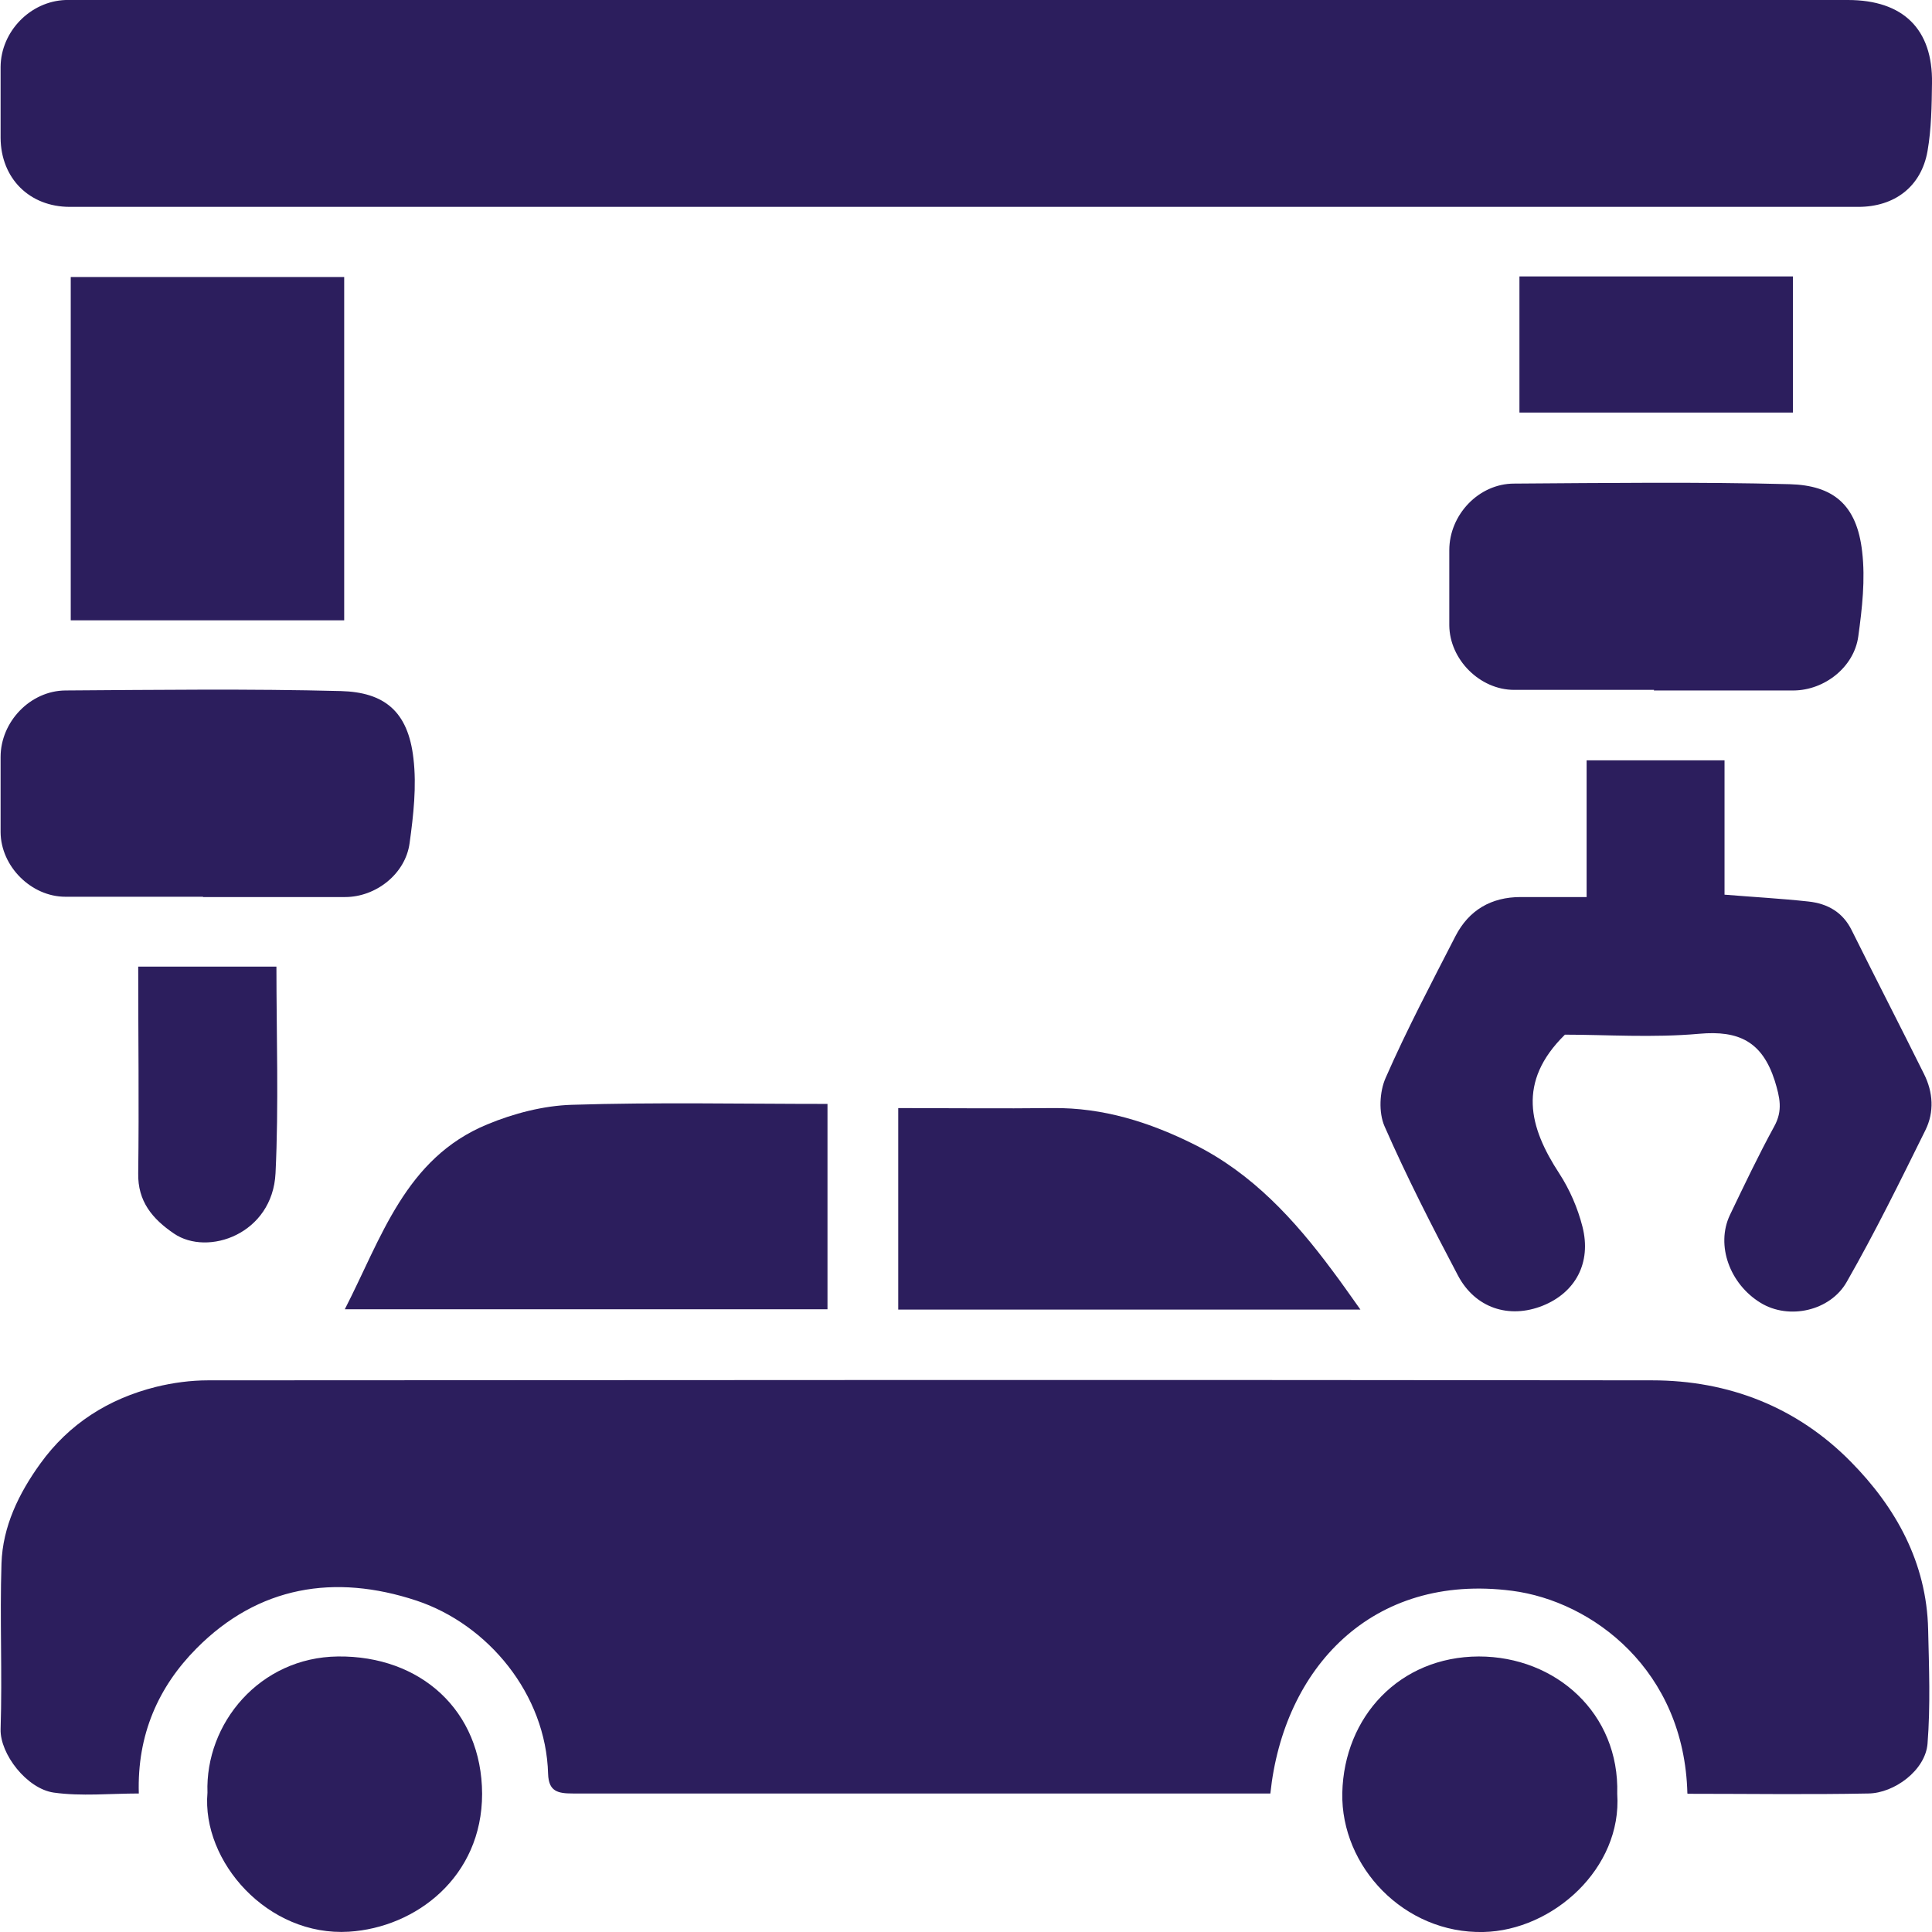
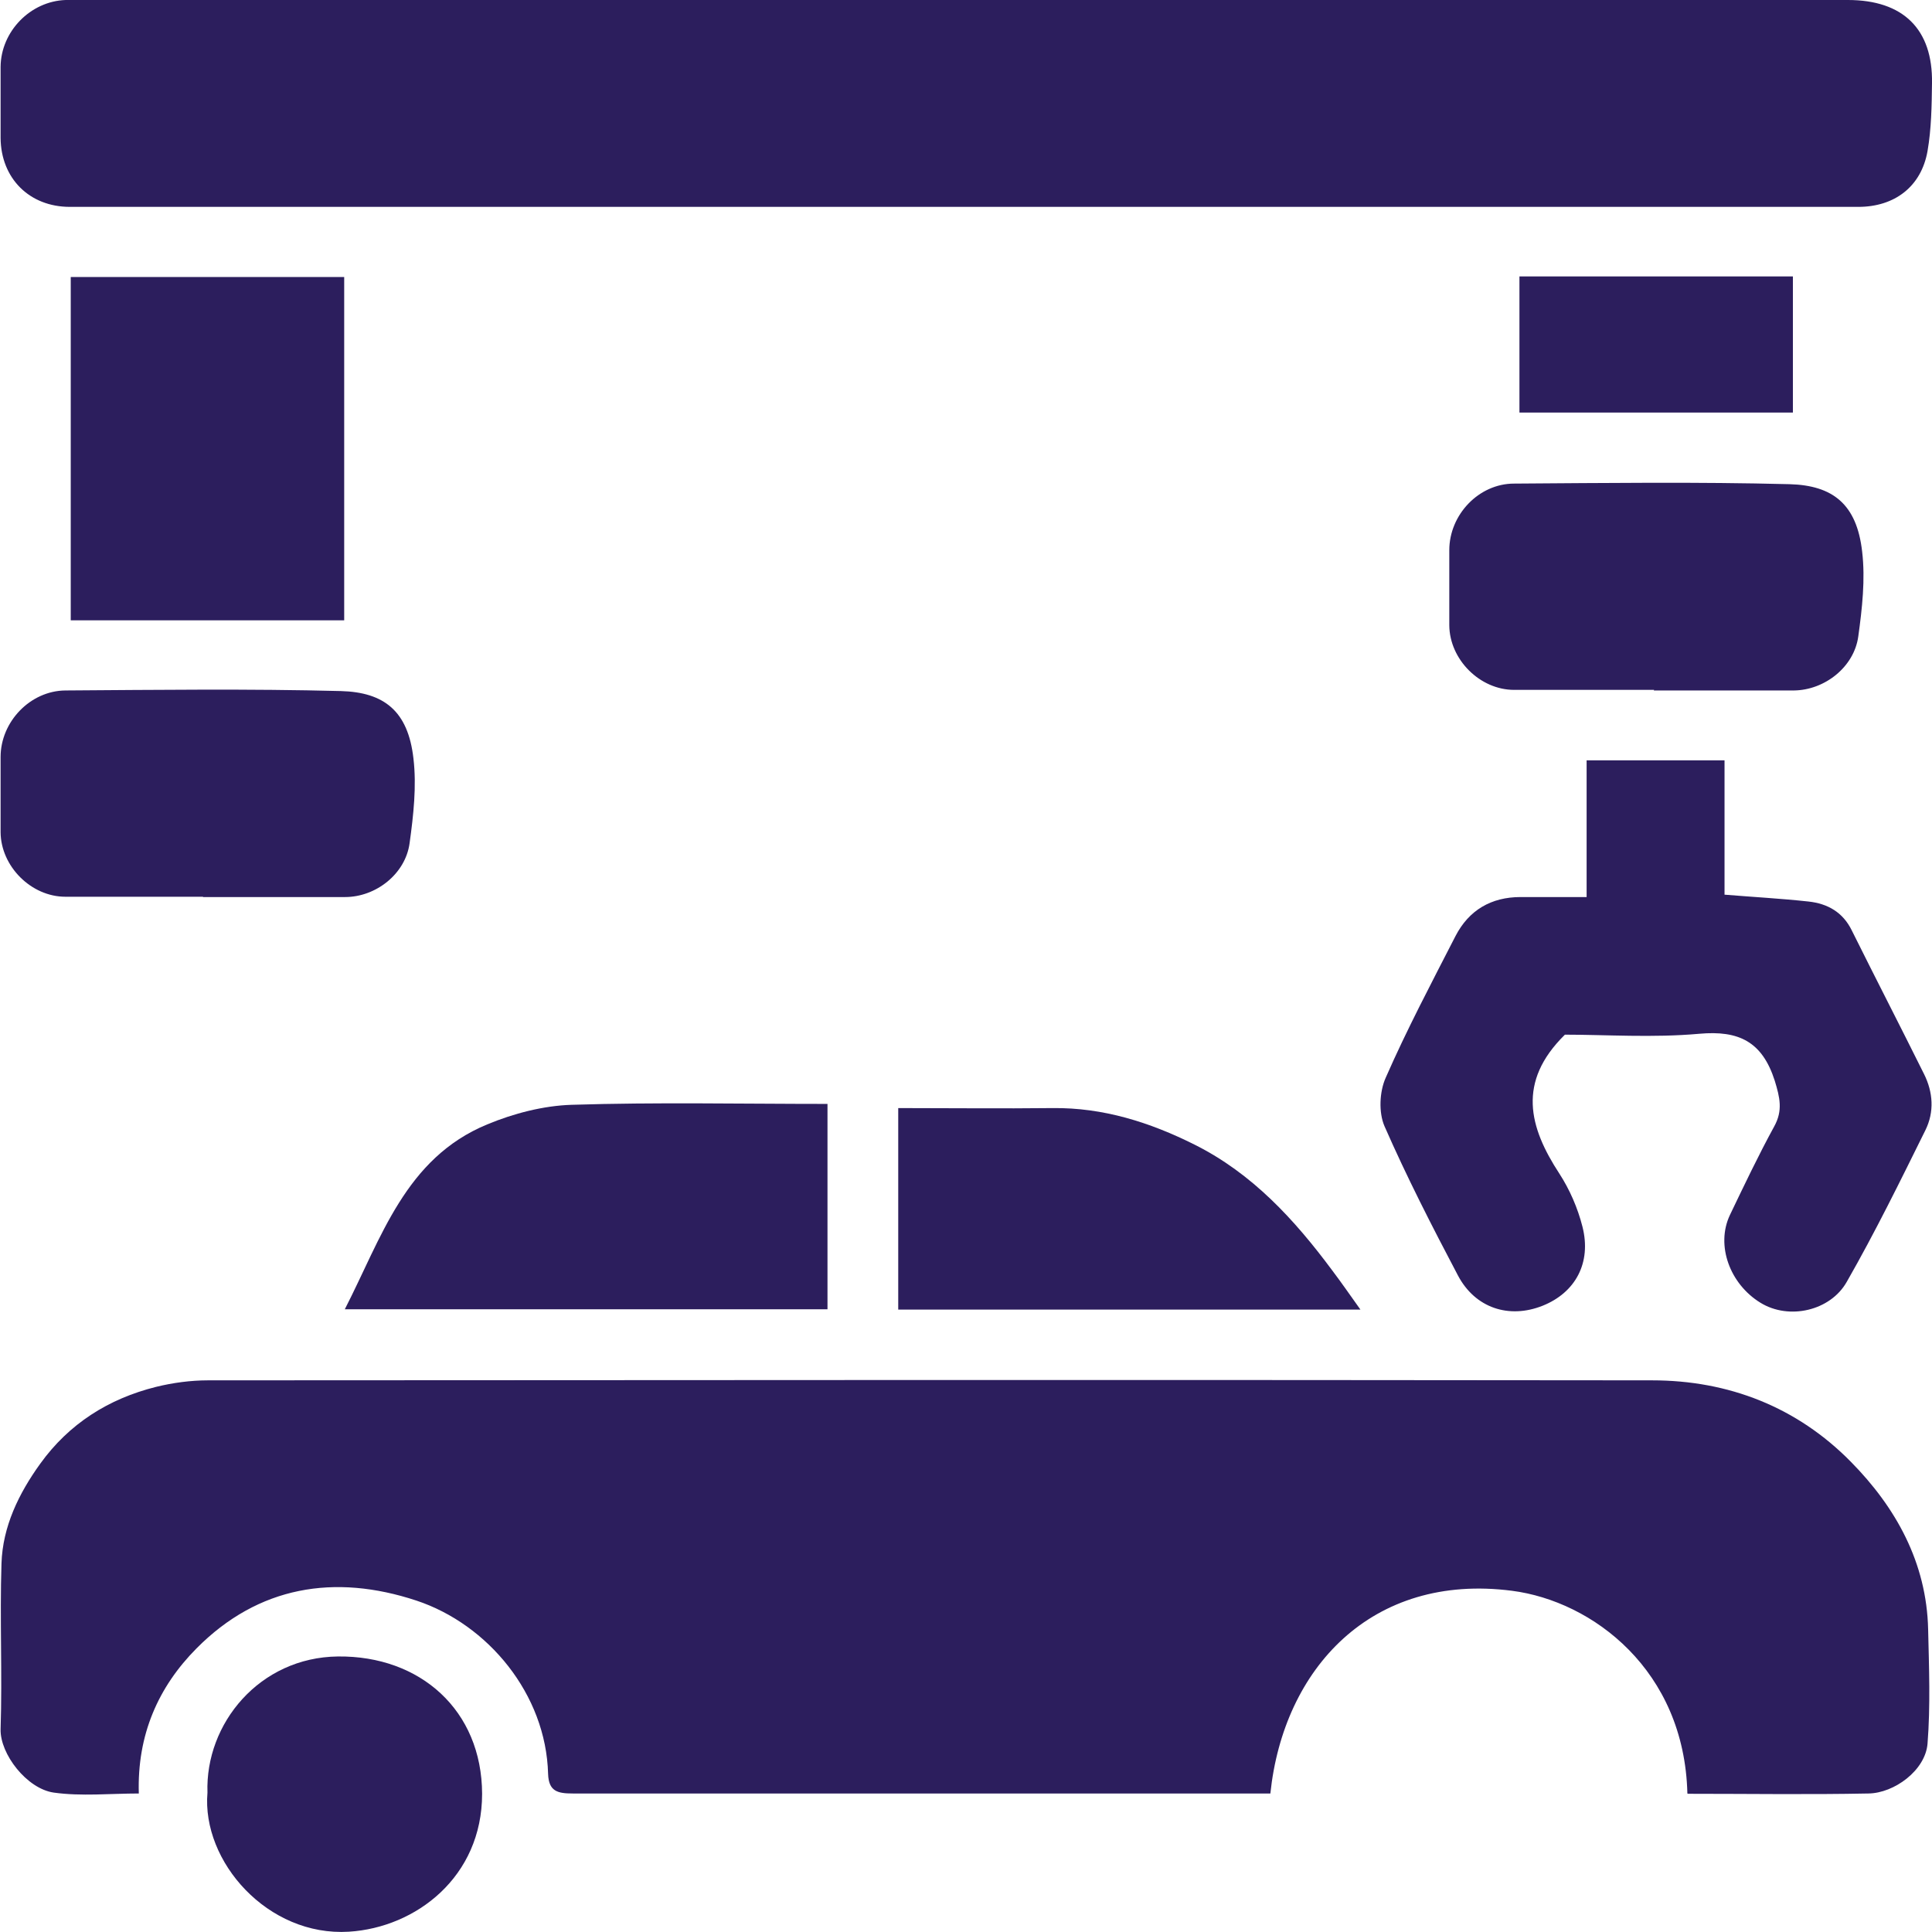
<svg xmlns="http://www.w3.org/2000/svg" id="Oil_and_Gas" data-name="Oil and Gas" viewBox="0 0 65 65">
  <defs>
    <style>
      .cls-1 {
        fill: none;
      }

      .cls-2 {
        fill: #2c1e5d;
      }
    </style>
    <clipPath id="clippath">
      <rect class="cls-1" width="65" height="65" />
    </clipPath>
  </defs>
  <path class="cls-2" d="m56.77,60.34c-.1-4.15-3.19-6.47-5.9-6.82-4.73-.61-7.69,2.62-8.13,6.82h-.56c-7.64,0-15.28,0-22.91,0-.51,0-.81-.07-.83-.66-.07-2.68-2.02-5.03-4.43-5.83-2.75-.91-5.32-.49-7.4,1.61-1.28,1.29-2,2.9-1.94,4.88-.96,0-1.93.1-2.86-.03-.91-.13-1.81-1.3-1.79-2.13.06-1.86-.03-3.72.03-5.58.04-1.24.58-2.35,1.3-3.35.97-1.35,2.3-2.19,3.9-2.59.57-.14,1.17-.22,1.75-.22,16.19-.01,32.39-.02,48.58,0,2.58,0,4.88.9,6.69,2.74,1.51,1.53,2.55,3.39,2.6,5.64.03,1.28.08,2.57-.02,3.84-.07.9-1.12,1.67-1.99,1.68-2,.04-4.01.01-6.07.01Z" />
  <path class="cls-2" d="m32.36,6.96c-10,0-20.01,0-30.01,0-1.36,0-2.32-.96-2.33-2.32,0-.8,0-1.59,0-2.39C.03,1.06,1.02.04,2.21,0c.19,0,.39,0,.58,0C22.58,0,42.38,0,62.17,0c1.86,0,2.86.98,2.83,2.8-.01.76-.02,1.53-.15,2.28-.21,1.2-1.11,1.88-2.33,1.88-6.96,0-13.92,0-20.88,0-3.09,0-6.19,0-9.28,0Z" />
  <path class="cls-2" d="m52.64,34.82c-1.6,1.58-1.2,3.1-.18,4.66.35.54.62,1.16.78,1.79.31,1.22-.24,2.22-1.34,2.66-1.13.45-2.27.08-2.85-1.02-.87-1.65-1.72-3.31-2.47-5.02-.2-.46-.17-1.16.04-1.63.71-1.62,1.54-3.19,2.35-4.77.45-.87,1.2-1.31,2.19-1.31.72,0,1.44,0,2.22,0v-4.6h4.64v4.52c.98.08,1.9.13,2.82.23.65.07,1.16.36,1.46.97.8,1.61,1.63,3.22,2.43,4.83.31.62.35,1.28.05,1.89-.85,1.72-1.7,3.45-2.65,5.11-.55.97-1.94,1.29-2.9.7-1.03-.63-1.51-1.93-1.03-2.95.48-1,.96-2.01,1.49-2.98.3-.54.19-.98.02-1.54-.42-1.31-1.2-1.7-2.54-1.58-1.56.14-3.14.03-4.52.03Z" />
  <path class="cls-2" d="m11.58,20.87H2.38v-11.55h9.2v11.55Z" />
  <path class="cls-2" d="m27.84,37.14v6.91H11.6c1.23-2.39,2.03-5.08,4.79-6.22.89-.37,1.89-.63,2.84-.66,2.85-.09,5.7-.03,8.62-.03Z" />
  <path class="cls-2" d="m55.65,23.21c-1.57,0-3.14,0-4.71,0-1.15,0-2.17-1.02-2.18-2.17,0-.84,0-1.69,0-2.53,0-1.19.99-2.24,2.18-2.24,3.09-.02,6.18-.06,9.27.02,1.45.04,2.26.67,2.44,2.27.11.93,0,1.91-.13,2.85-.14,1.03-1.13,1.81-2.17,1.82-1.57,0-3.14,0-4.71,0h0Z" />
  <path class="cls-2" d="m6.83,30.17c-1.54,0-3.09,0-4.63,0-1.15,0-2.17-1.02-2.18-2.17,0-.84,0-1.69,0-2.53,0-1.19,1-2.23,2.18-2.24,3.09-.02,6.18-.06,9.27.02,1.45.04,2.26.67,2.44,2.27.11.93,0,1.91-.13,2.85-.14,1.03-1.13,1.81-2.17,1.81-1.59,0-3.19,0-4.78,0,0,0,0,0,0,0Z" />
  <path class="cls-2" d="m30.22,44.05v-6.77c1.75,0,3.47.02,5.19,0,1.71-.02,3.28.48,4.78,1.23,1.94.97,3.36,2.52,4.63,4.23.31.41.6.83.95,1.32h-15.55Z" />
-   <path class="cls-2" d="m54.41,60.35c.17,2.51-2.17,4.6-4.5,4.65-2.67.06-4.8-2.2-4.75-4.68.06-2.56,1.92-4.58,4.59-4.59,2.6,0,4.74,1.92,4.66,4.62Z" />
  <path class="cls-2" d="m6.98,60.31c-.08-2.32,1.75-4.55,4.39-4.58,2.77-.03,4.84,1.81,4.85,4.62,0,2.8-2.23,4.5-4.48,4.64-2.73.17-4.96-2.36-4.76-4.68Z" />
  <path class="cls-2" d="m51.12,9.3h9.2v4.58h-9.2v-4.58Z" />
-   <path class="cls-2" d="m4.66,32.52h4.64c0,2.33.08,4.65-.03,6.95-.1,2.05-2.28,2.81-3.42,2.03-.72-.49-1.22-1.08-1.2-2.03.03-2.29,0-4.58,0-6.95Z" />
</svg>